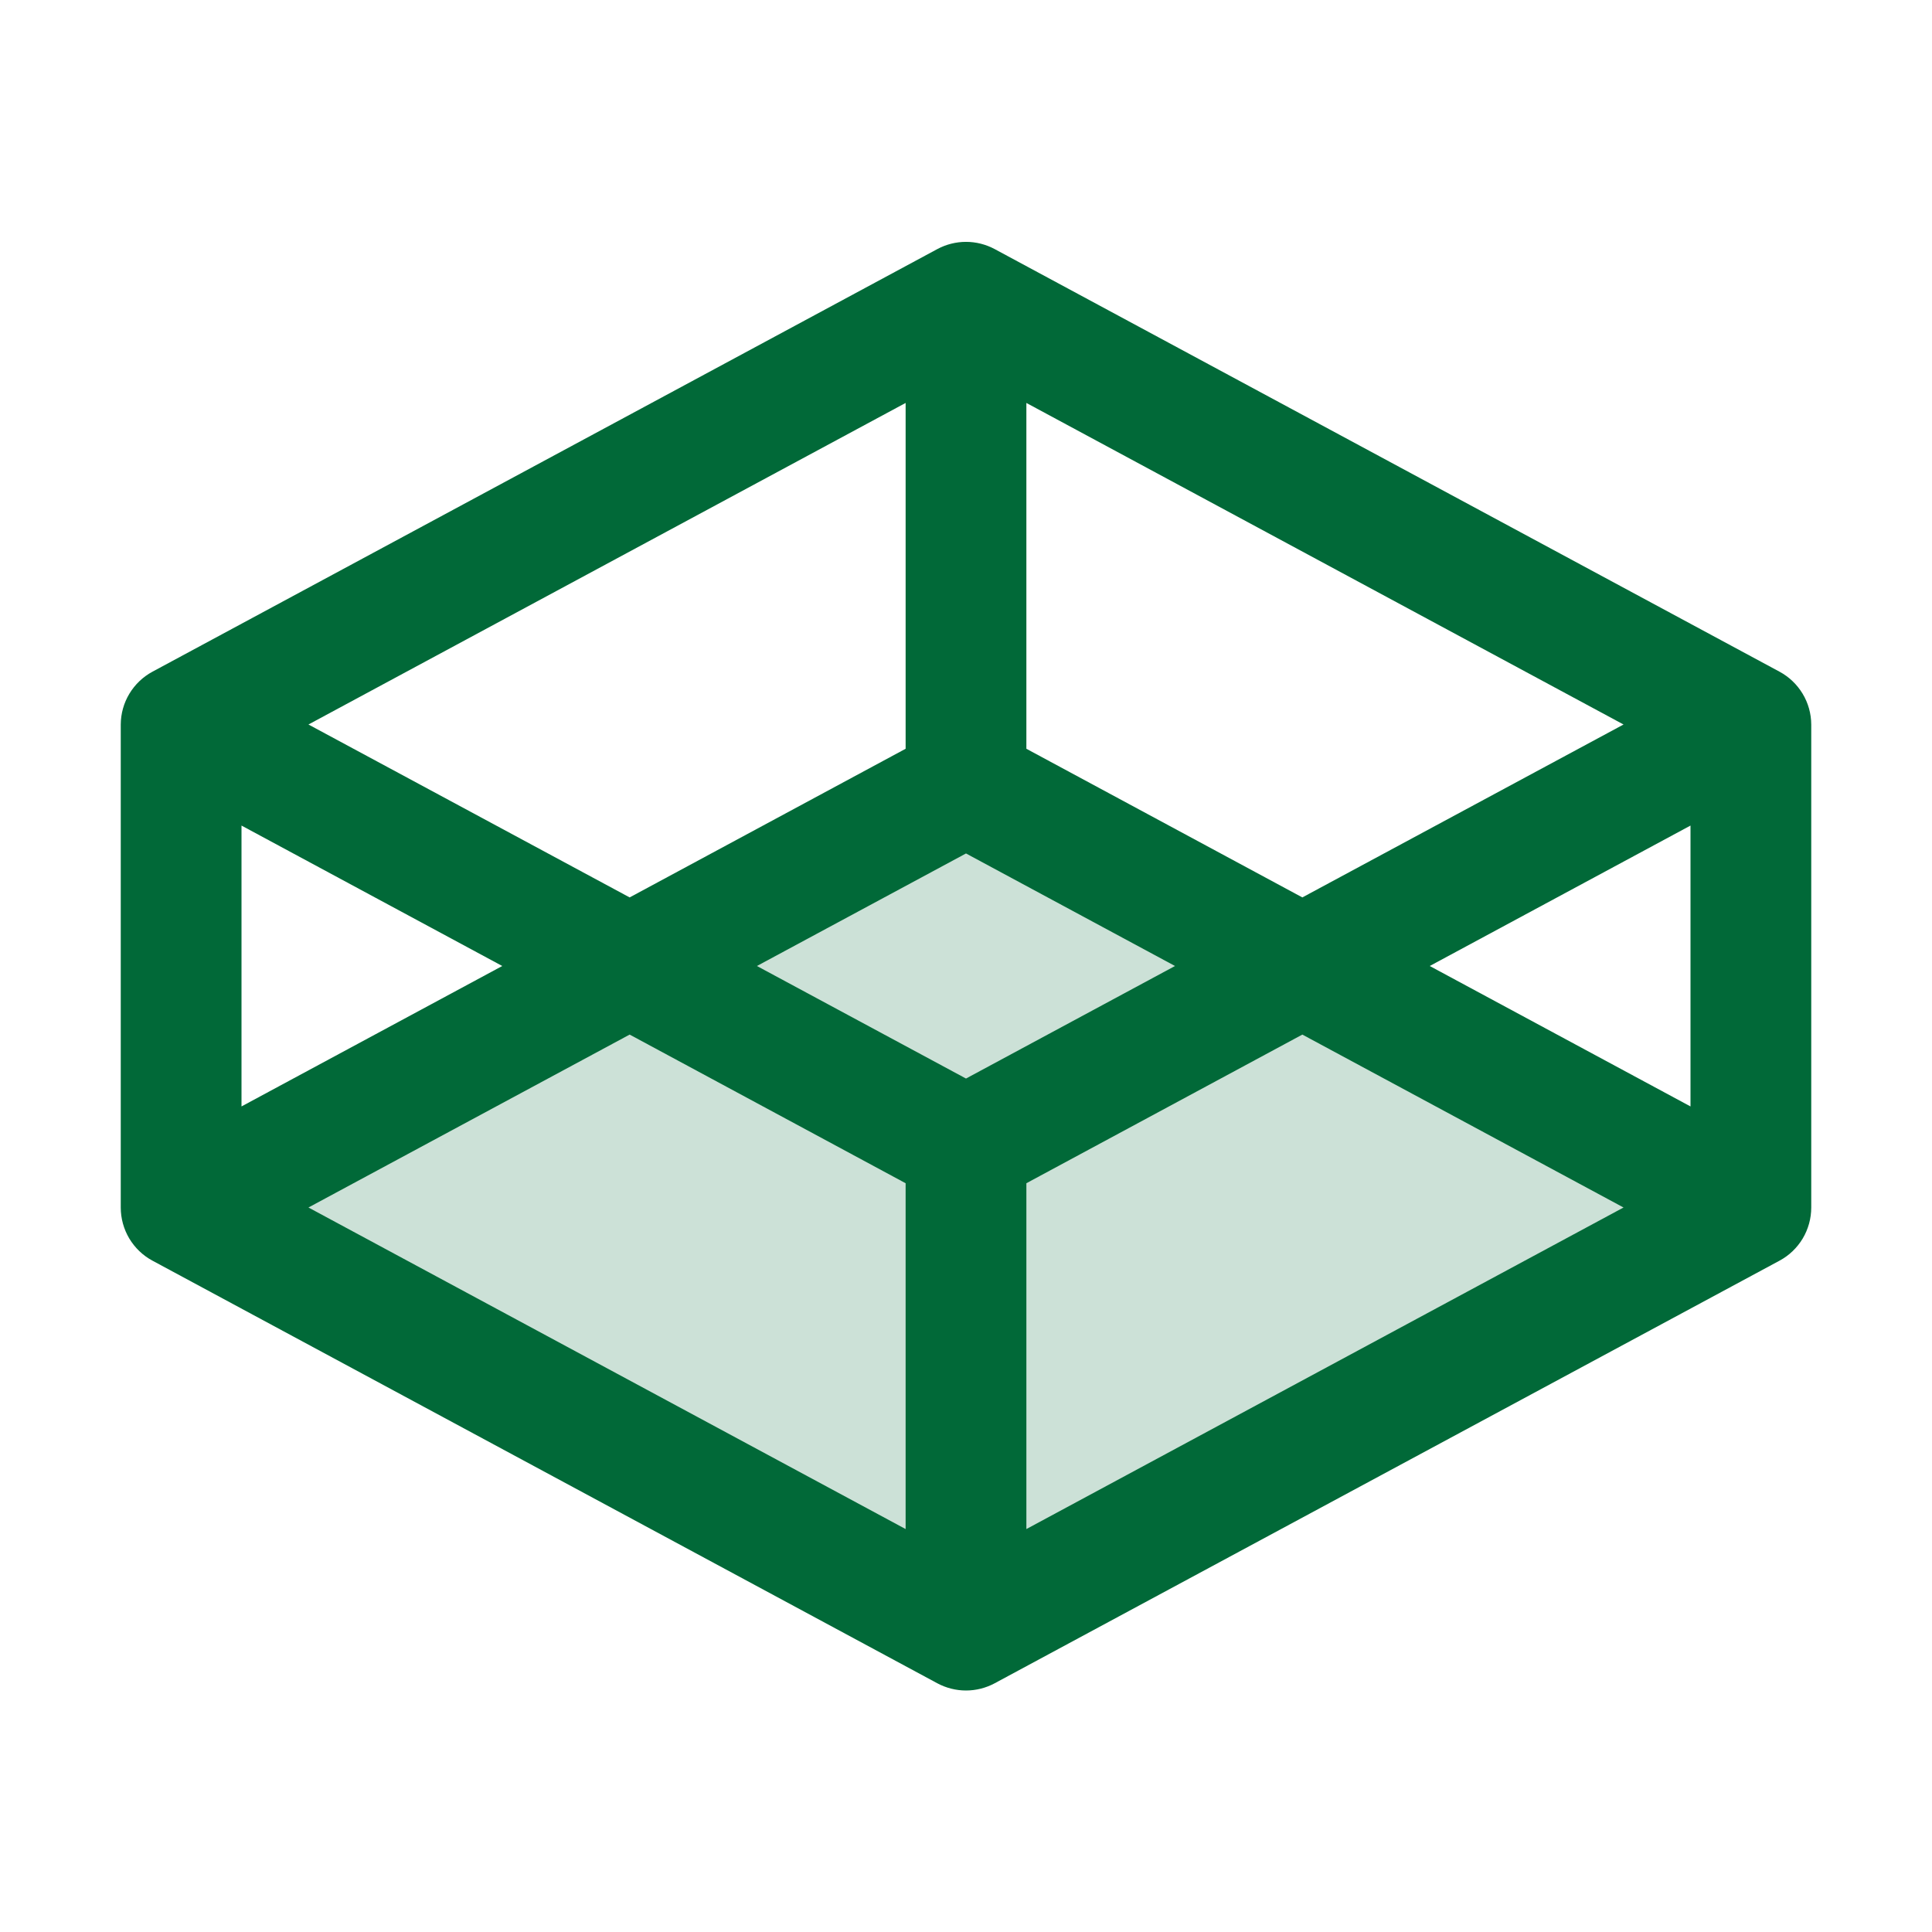
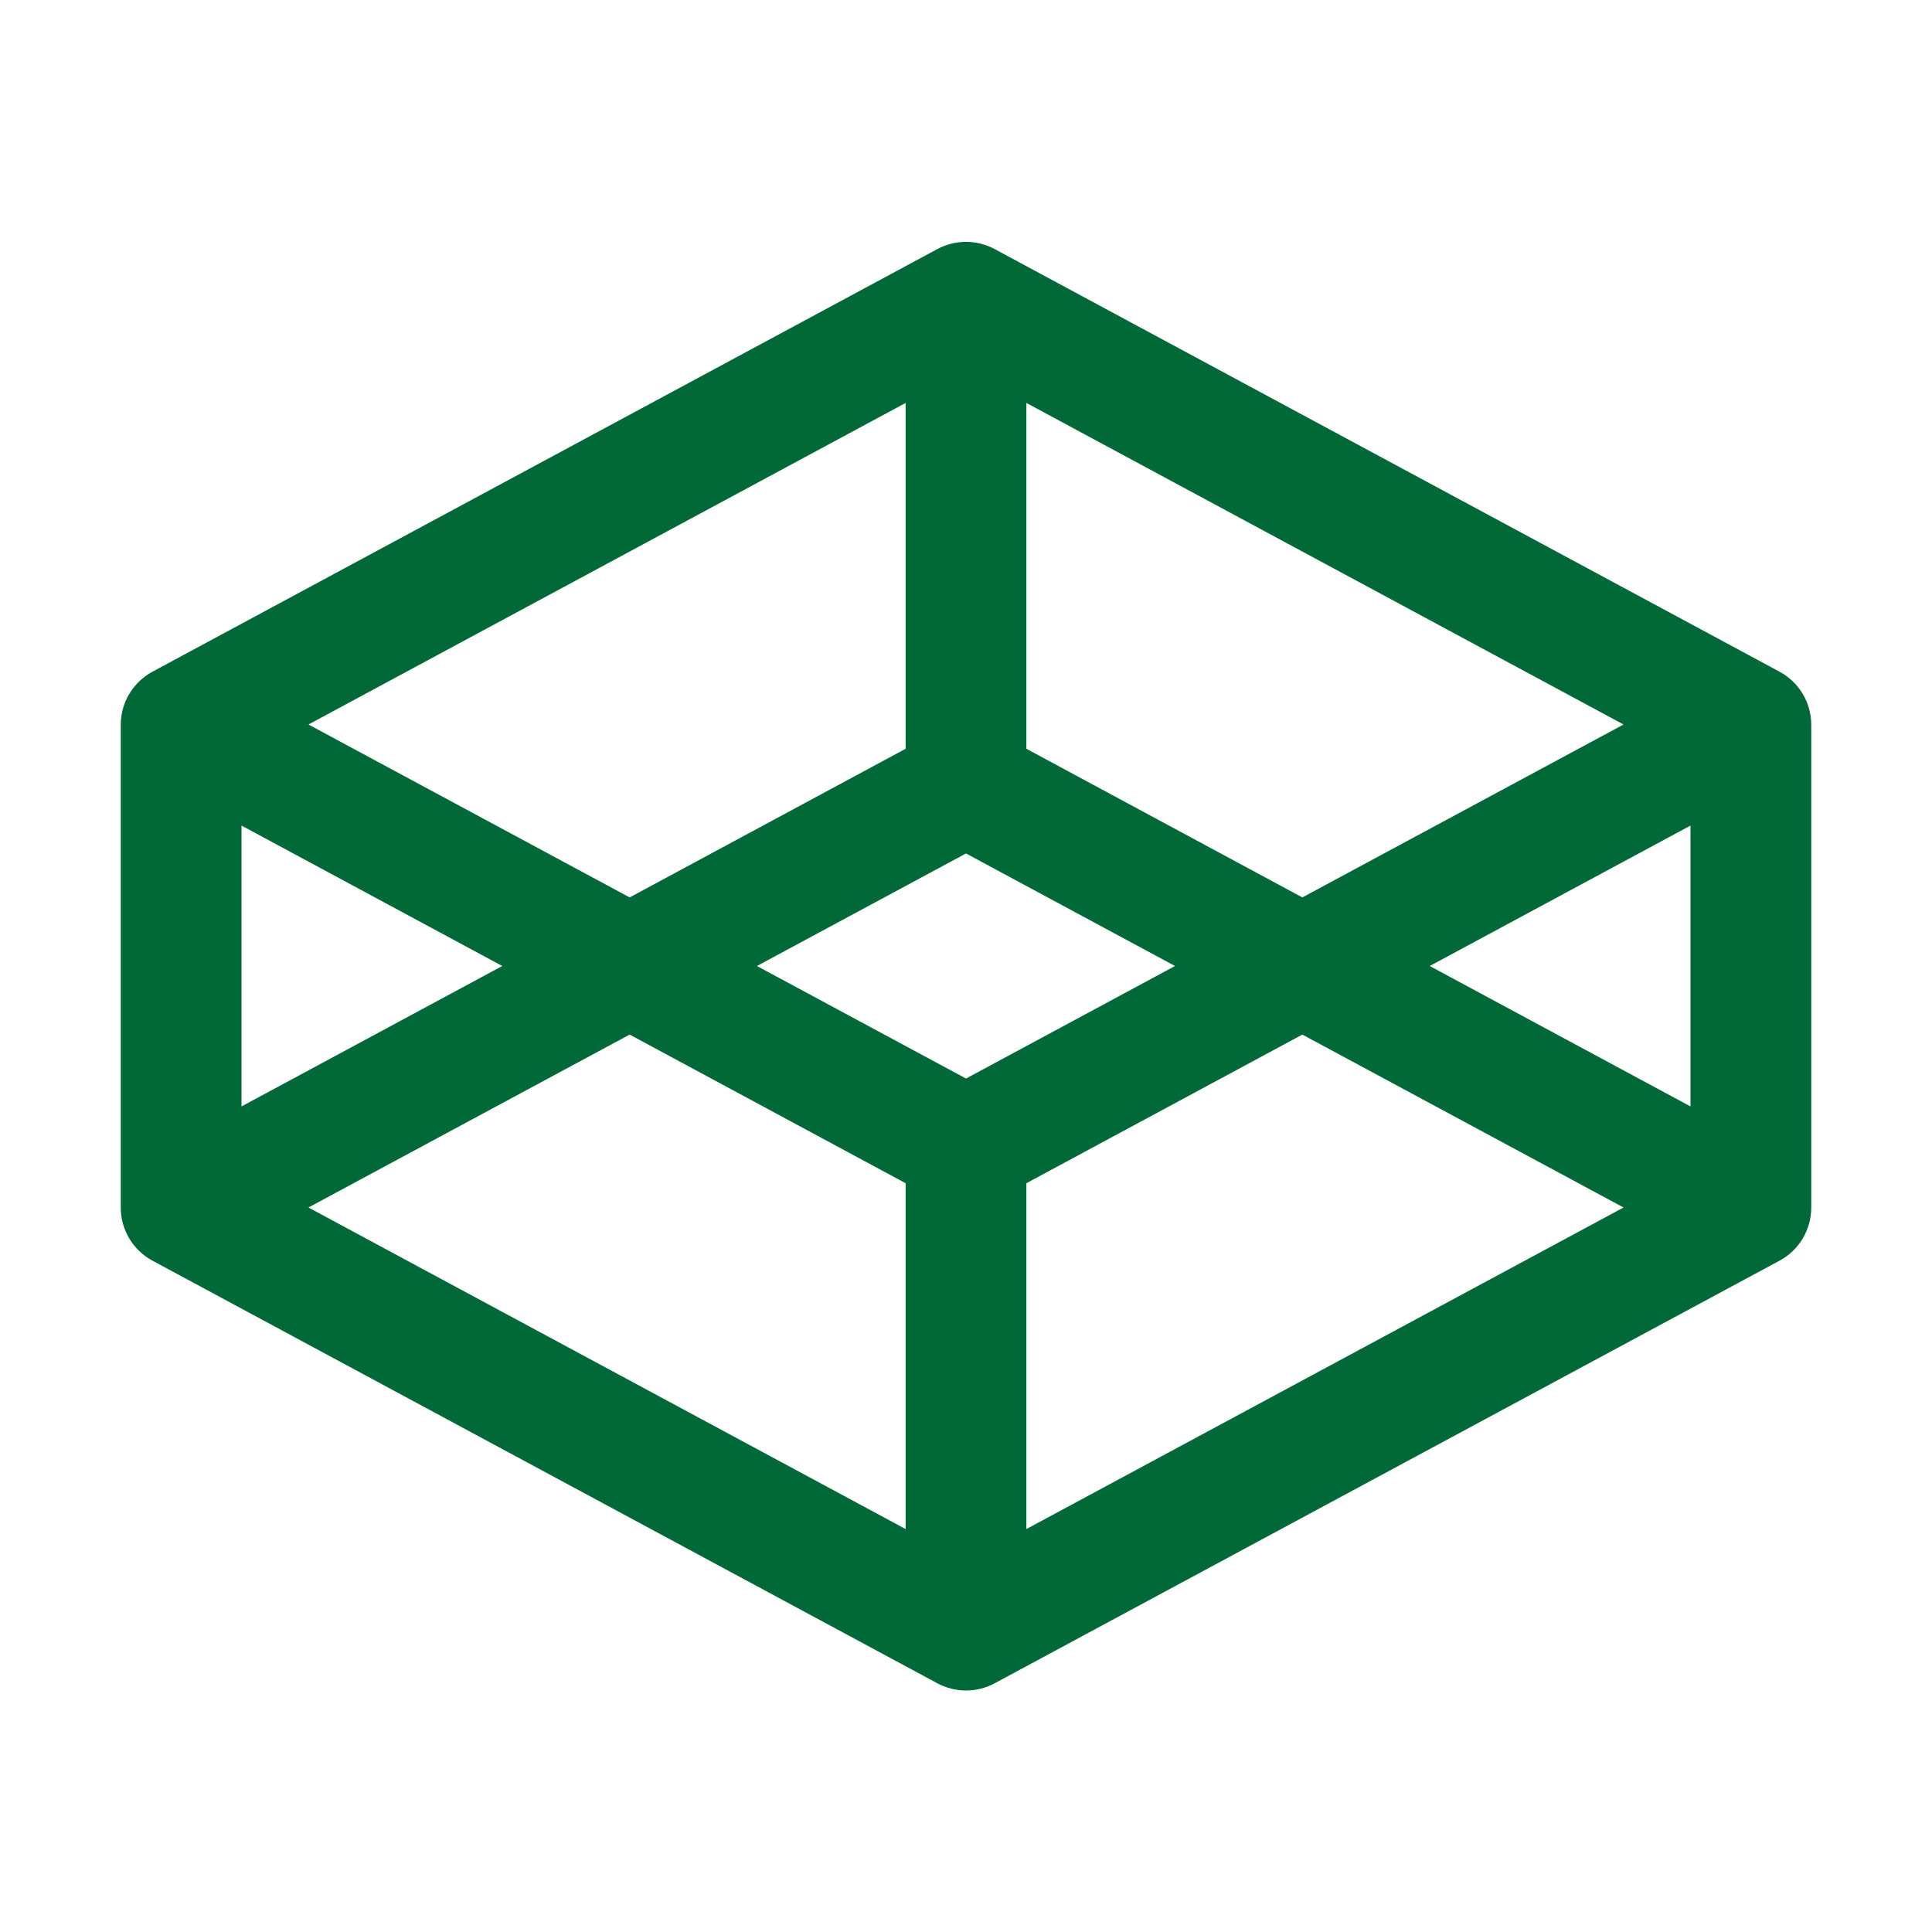
<svg xmlns="http://www.w3.org/2000/svg" width="32" height="32" viewBox="0 0 32 32" fill="none">
  <g id="codepen-logo-duotone 1">
-     <path id="Vector" opacity="0.2" d="M29 20L16 27L3 20L16 13L29 20Z" fill="#016938" />
    <path id="Vector_2" d="M29.474 11.125L16.474 4.125C16.328 4.047 16.165 4.006 16 4.006C15.835 4.006 15.672 4.047 15.526 4.125L2.526 11.125C2.368 11.21 2.236 11.336 2.143 11.49C2.05 11.644 2.001 11.82 2 12V20C2 20.181 2.049 20.358 2.141 20.513C2.234 20.668 2.367 20.796 2.526 20.881L15.526 27.881C15.672 27.959 15.835 28 16 28C16.165 28 16.328 27.959 16.474 27.881L29.474 20.881C29.633 20.796 29.766 20.668 29.859 20.513C29.951 20.358 30 20.181 30 20V12C29.999 11.82 29.95 11.644 29.857 11.49C29.764 11.336 29.632 11.21 29.474 11.125ZM28 18.326L23.681 16L28 13.674V18.326ZM21.571 14.864L17 12.402V6.674L26.891 12L21.571 14.864ZM16 17.864L12.537 16L16 14.136L19.462 16L16 17.864ZM15 6.674V12.402L10.429 14.864L5.109 12L15 6.674ZM4 13.674L8.319 16L4 18.326V13.674ZM10.429 17.136L15 19.598V25.326L5.109 20L10.429 17.136ZM17 25.326V19.598L21.571 17.136L26.891 20L17 25.326Z" fill="#016938" />
  </g>
</svg>